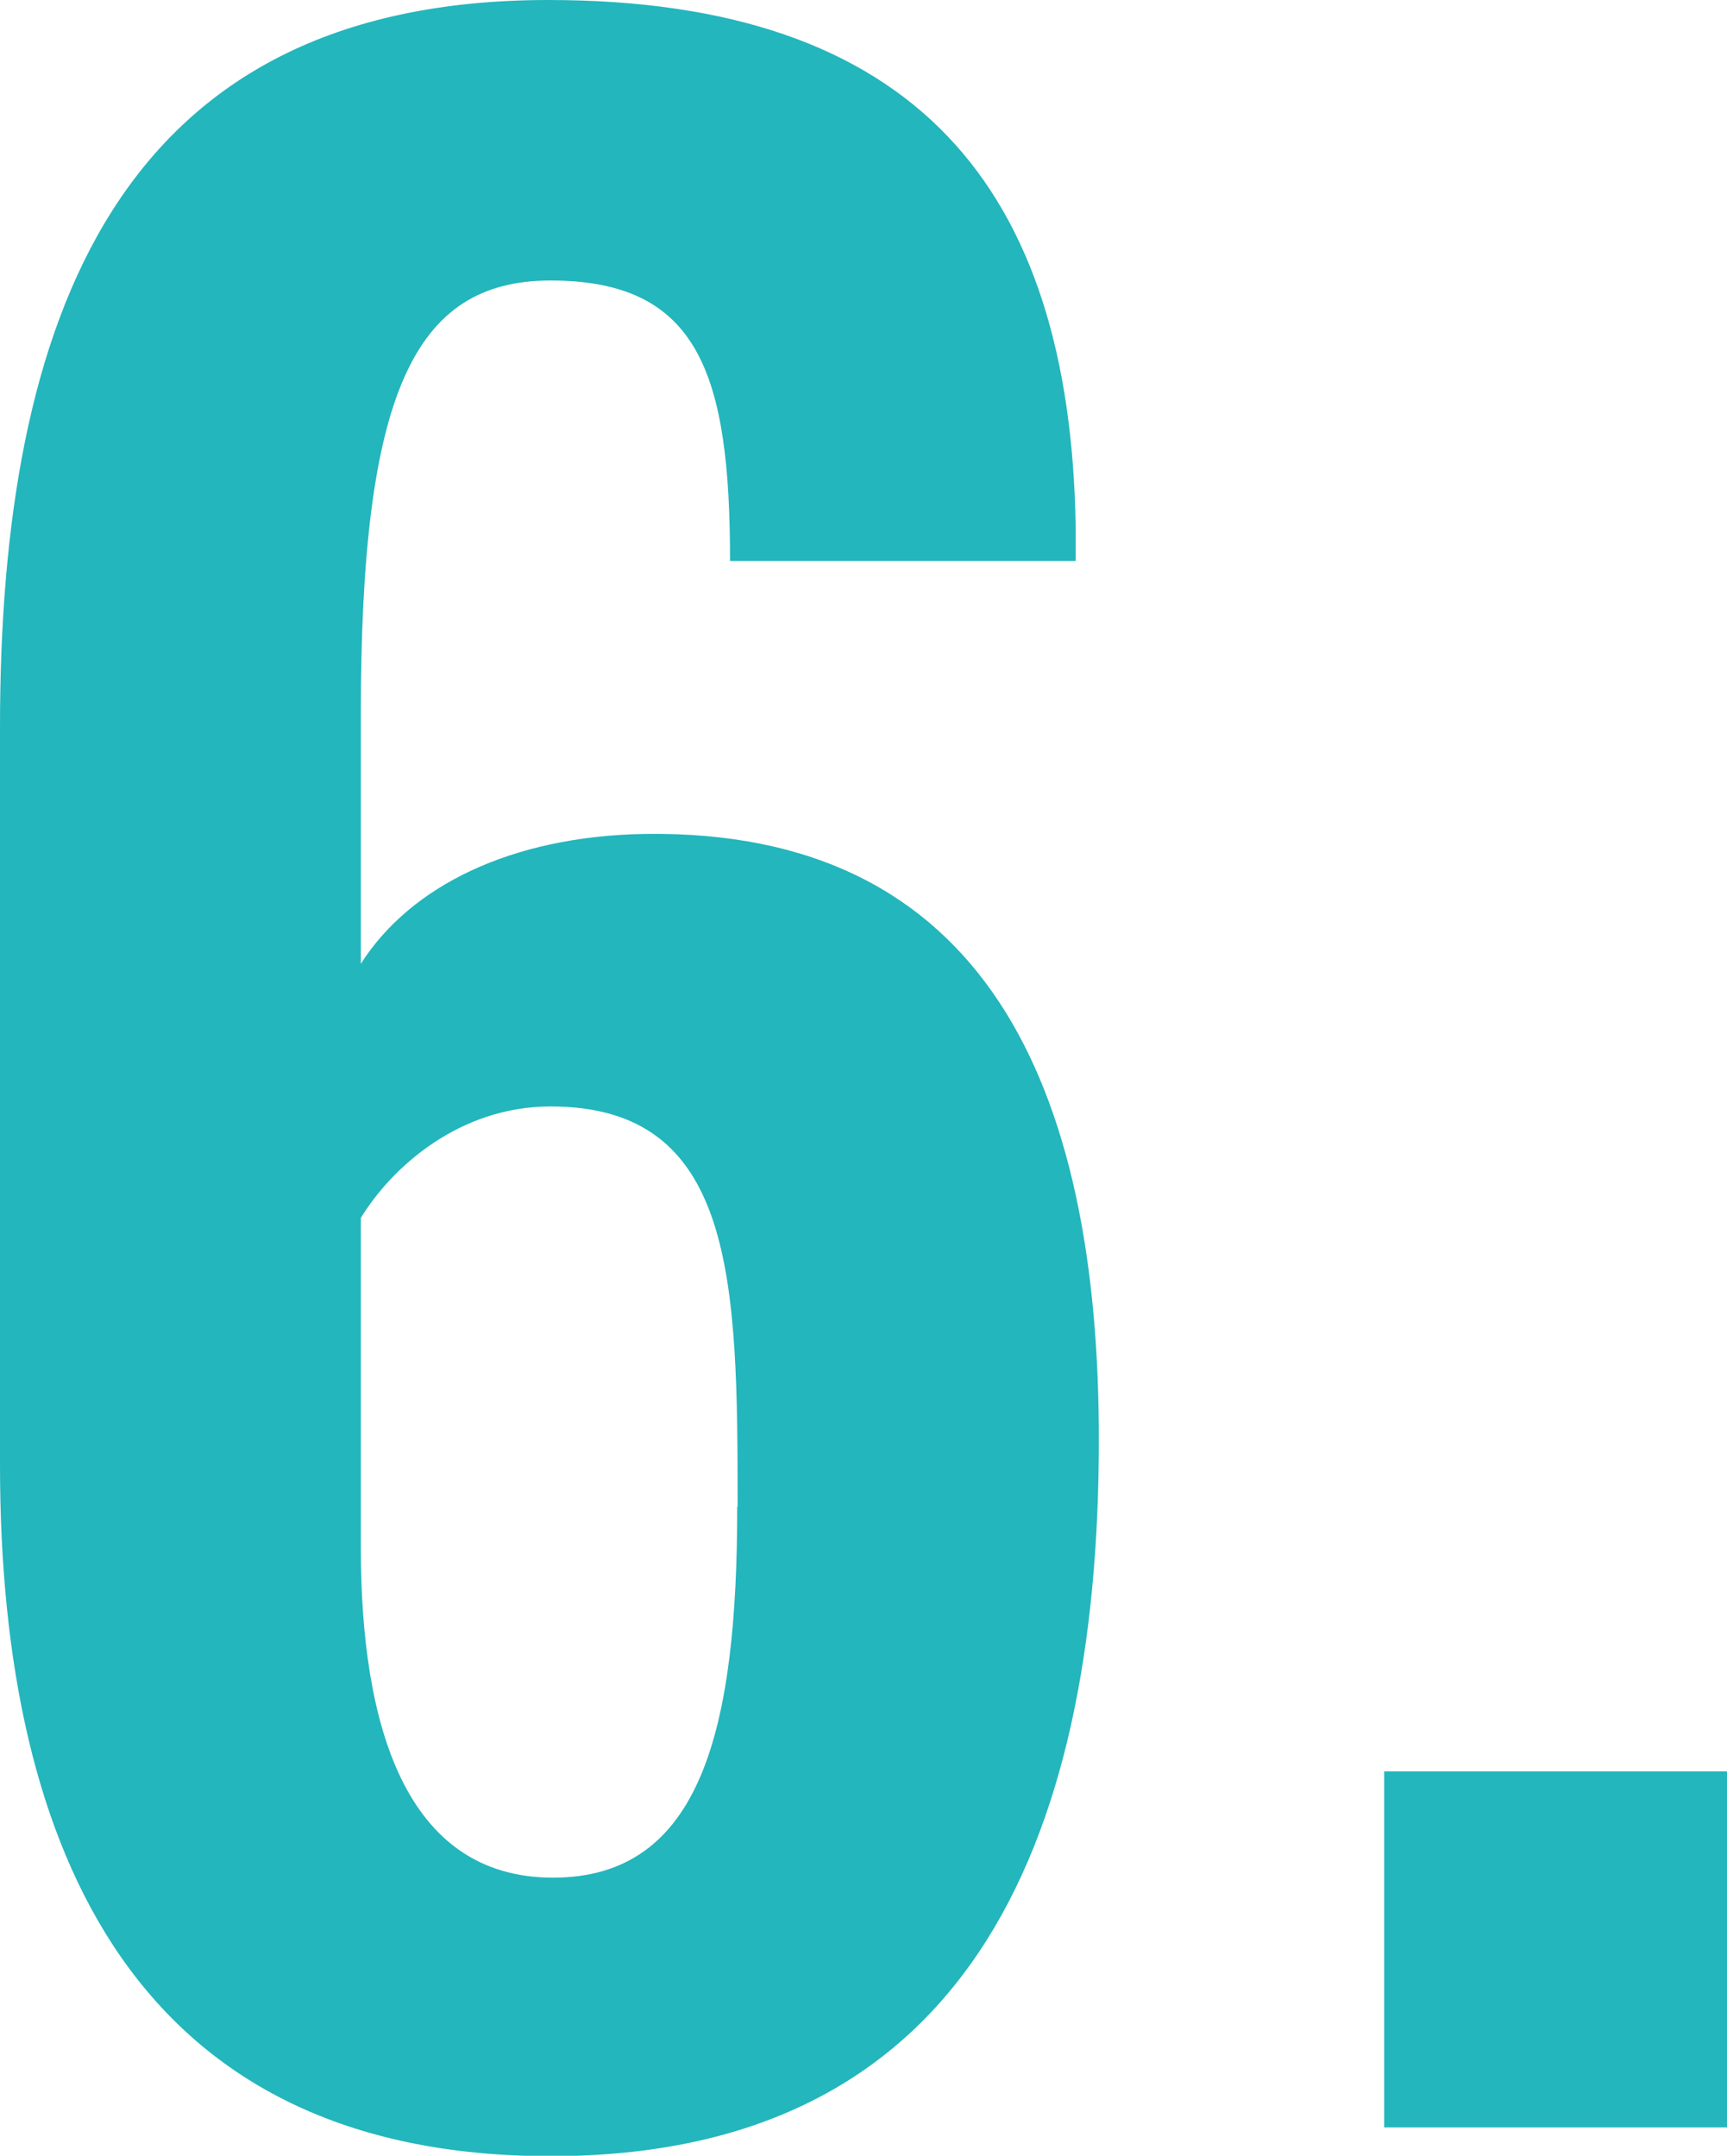
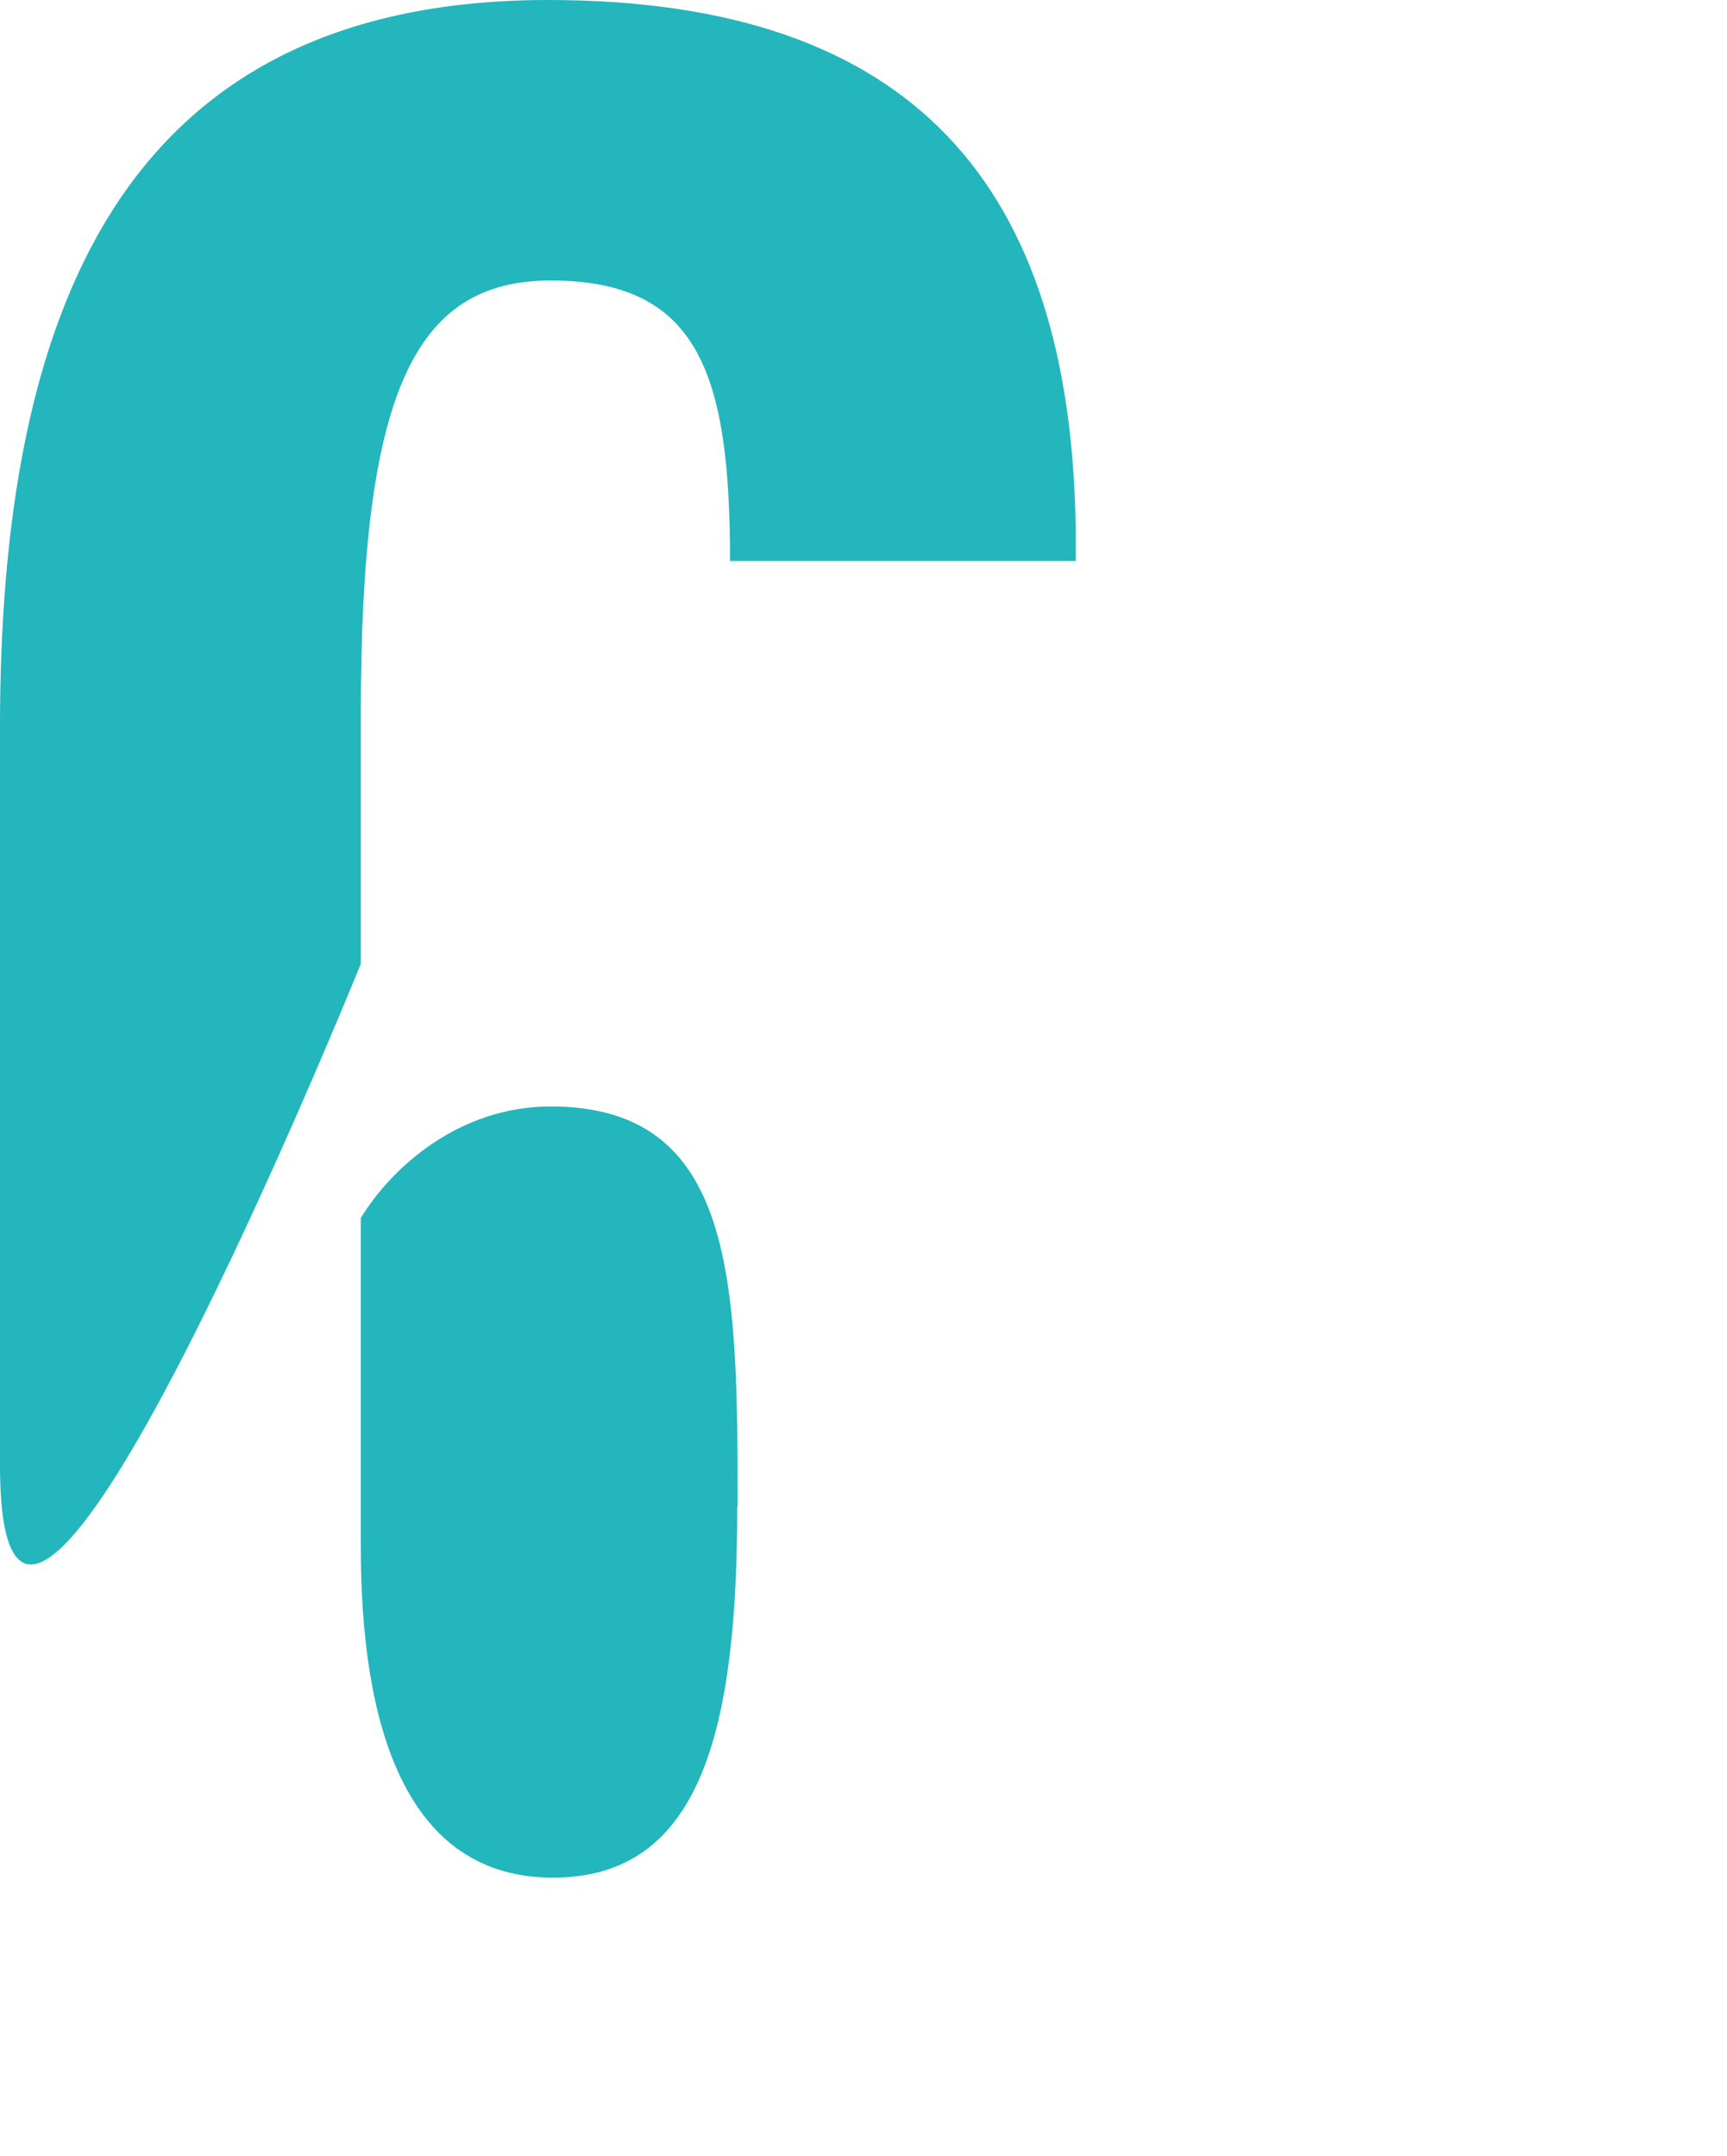
<svg xmlns="http://www.w3.org/2000/svg" width="43.22" height="53.95" viewBox="0 0 43.22 53.95">
  <defs>
    <style>
 .cls-1 {
 fill: #23b6bc;
 stroke-width: 0px;
 }
 </style>
  </defs>
-   <path class="cls-1" d="M0,36.66v-18.46C0,7.99,2.92,0,13.72,0c9.17,0,13.07,4.68,13.2,13.2v.84h-8.65c0-4.68-.78-7.02-4.49-7.02-3.44,0-4.75,2.86-4.75,10.86v6.24c1.24-1.95,3.77-3.19,7.09-3.25,8.52-.13,11.38,6.3,11.38,15.15,0,10.33-3.45,17.94-13.72,17.94S0,46.48,0,36.66ZM18.46,37.7c0-5.66-.06-10.01-4.68-10.01-2.27,0-3.96,1.5-4.75,2.79v8.25c0,4.42,1.1,8.26,4.81,8.26s4.61-3.71,4.61-9.29Z" />
-   <path class="cls-1" d="M34.64,44.33h8.58v8.91h-8.58v-8.91Z" />
+   <path class="cls-1" d="M0,36.66v-18.46C0,7.99,2.92,0,13.72,0c9.17,0,13.07,4.68,13.2,13.2v.84h-8.65c0-4.68-.78-7.02-4.49-7.02-3.44,0-4.75,2.86-4.75,10.86v6.24S0,46.48,0,36.66ZM18.46,37.7c0-5.66-.06-10.01-4.68-10.01-2.27,0-3.96,1.5-4.75,2.79v8.25c0,4.42,1.1,8.26,4.81,8.26s4.61-3.71,4.61-9.29Z" />
</svg>